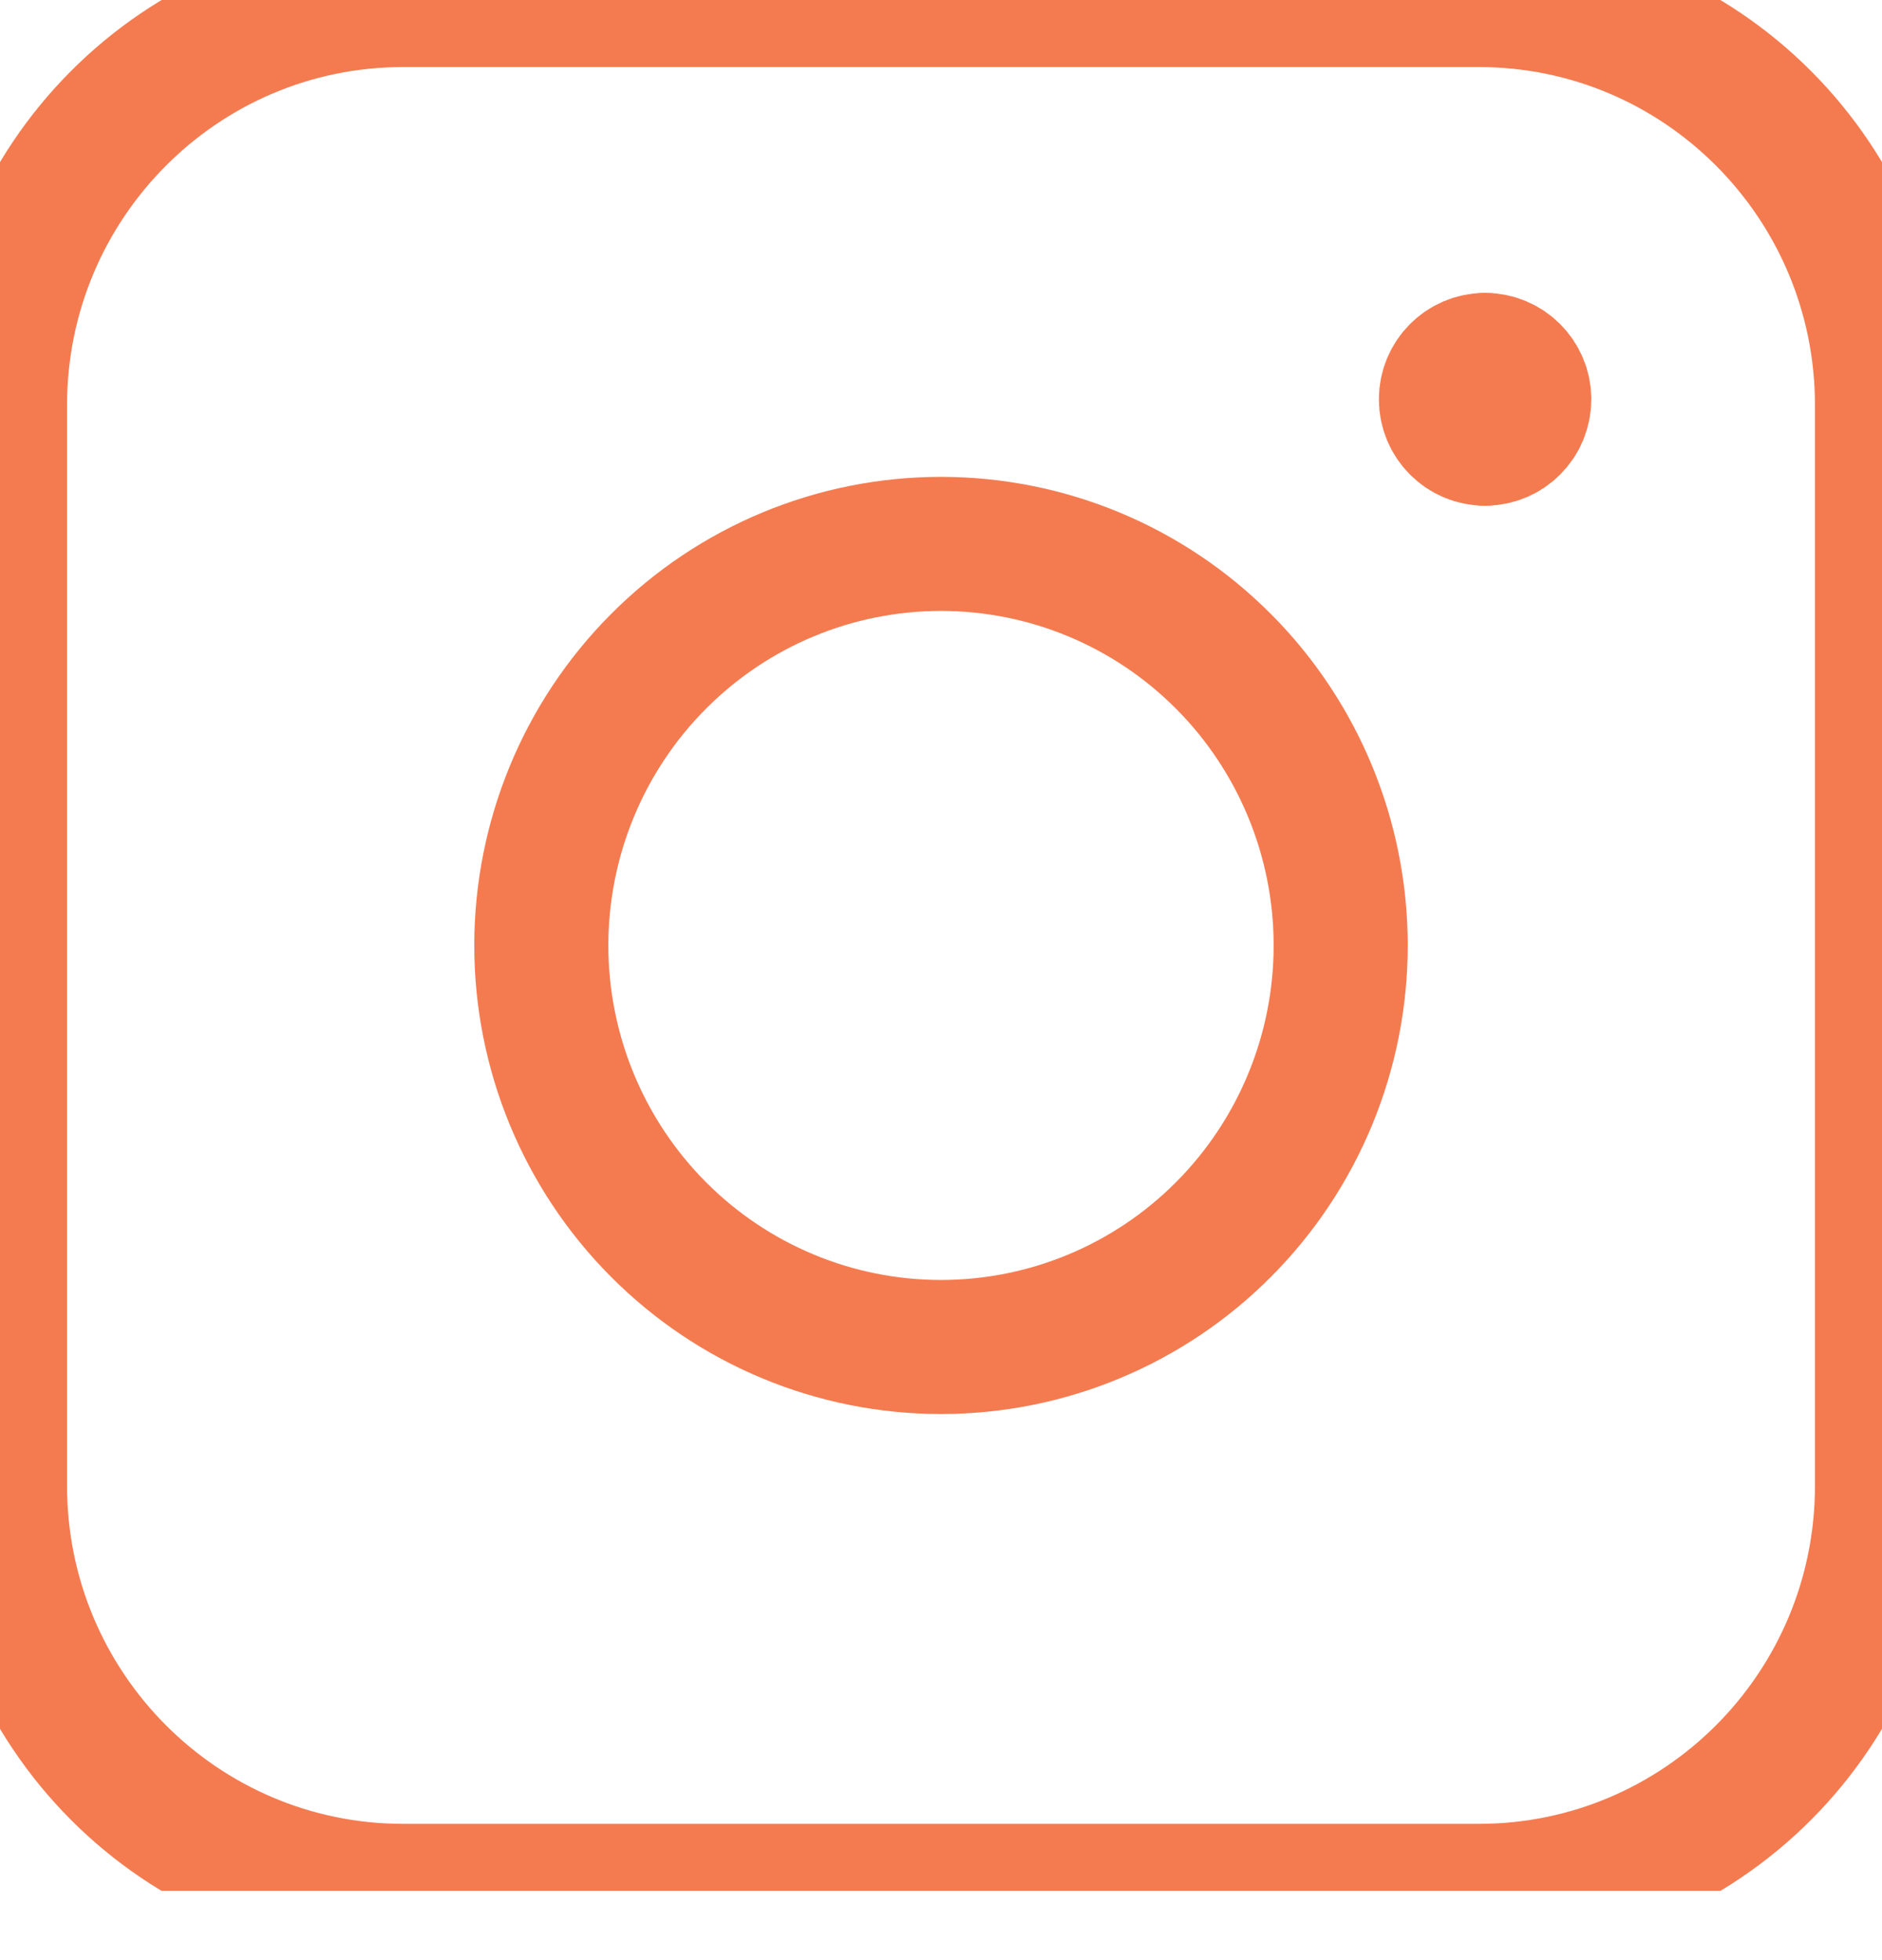
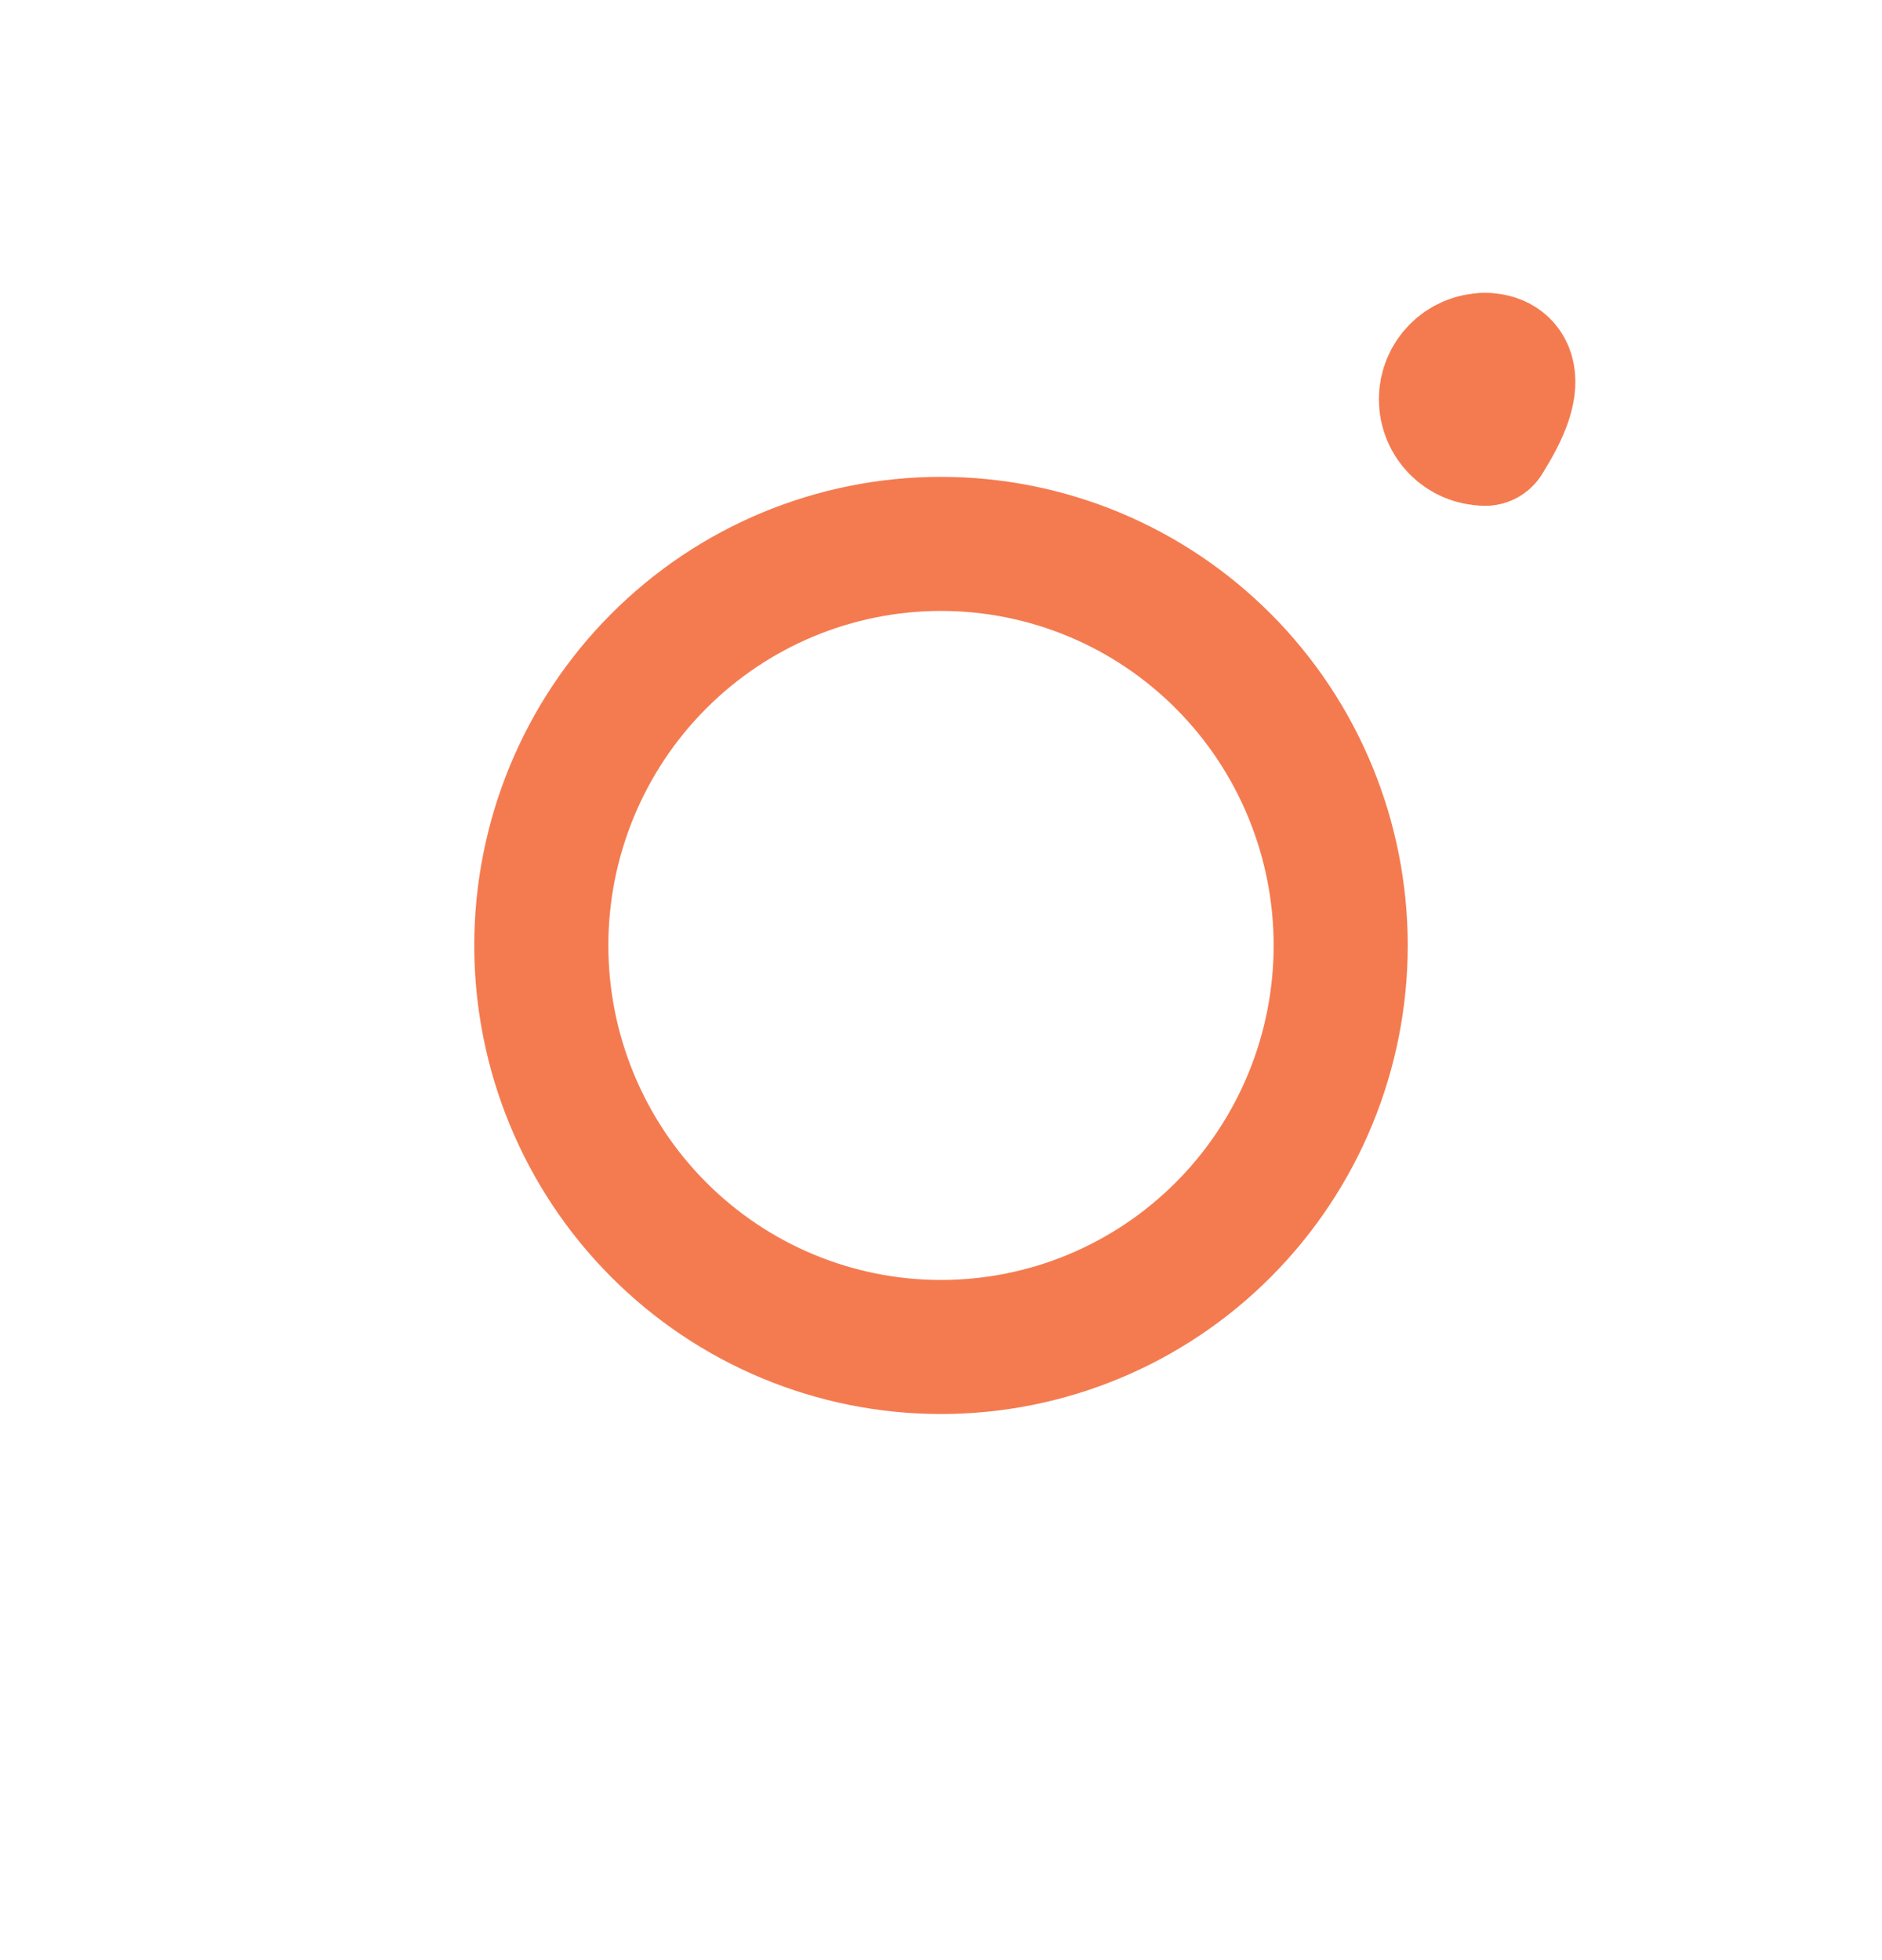
<svg xmlns="http://www.w3.org/2000/svg" width="24" height="25" viewBox="0 0 24 25" fill="none">
  <g clip-path="url(#clip0_490_23)">
    <path d="M18.938 5.595C18.662 5.595 18.439 5.37 18.439 5.093C18.439 4.816 18.662 4.591 18.938 4.591" stroke="#F47B50" stroke-width="1.71" stroke-linecap="round" stroke-linejoin="round" />
-     <path d="M18.938 5.595C19.214 5.595 19.438 5.37 19.438 5.093C19.438 4.816 19.214 4.591 18.938 4.591" stroke="#F47B50" stroke-width="1.71" stroke-linecap="round" stroke-linejoin="round" />
-     <path d="M0 5.168C0 2.314 2.303 0 5.143 0H18.857C21.697 0 24 2.314 24 5.168V18.95C24 21.804 21.697 24.117 18.857 24.117H5.143C2.303 24.117 0 21.804 0 18.95V5.168Z" stroke="#F47B50" stroke-width="1.71" stroke-linecap="round" stroke-linejoin="round" />
+     <path d="M18.938 5.595C19.438 4.816 19.214 4.591 18.938 4.591" stroke="#F47B50" stroke-width="1.71" stroke-linecap="round" stroke-linejoin="round" />
    <path d="M6.903 12.059C6.903 13.417 7.44 14.72 8.396 15.68C9.352 16.641 10.648 17.18 12 17.18C13.352 17.18 14.648 16.641 15.604 15.68C16.56 14.72 17.097 13.417 17.097 12.059C17.097 10.7 16.56 9.397 15.604 8.437C14.648 7.476 13.352 6.937 12 6.937C10.648 6.937 9.352 7.476 8.396 8.437C7.44 9.397 6.903 10.7 6.903 12.059Z" stroke="#F47B50" stroke-width="1.71" stroke-linecap="round" stroke-linejoin="round" />
  </g>
  <defs>
    <clipPath id="clip0_490_23">
      <rect width="24" height="24.117" fill="white" />
    </clipPath>
  </defs>
</svg>